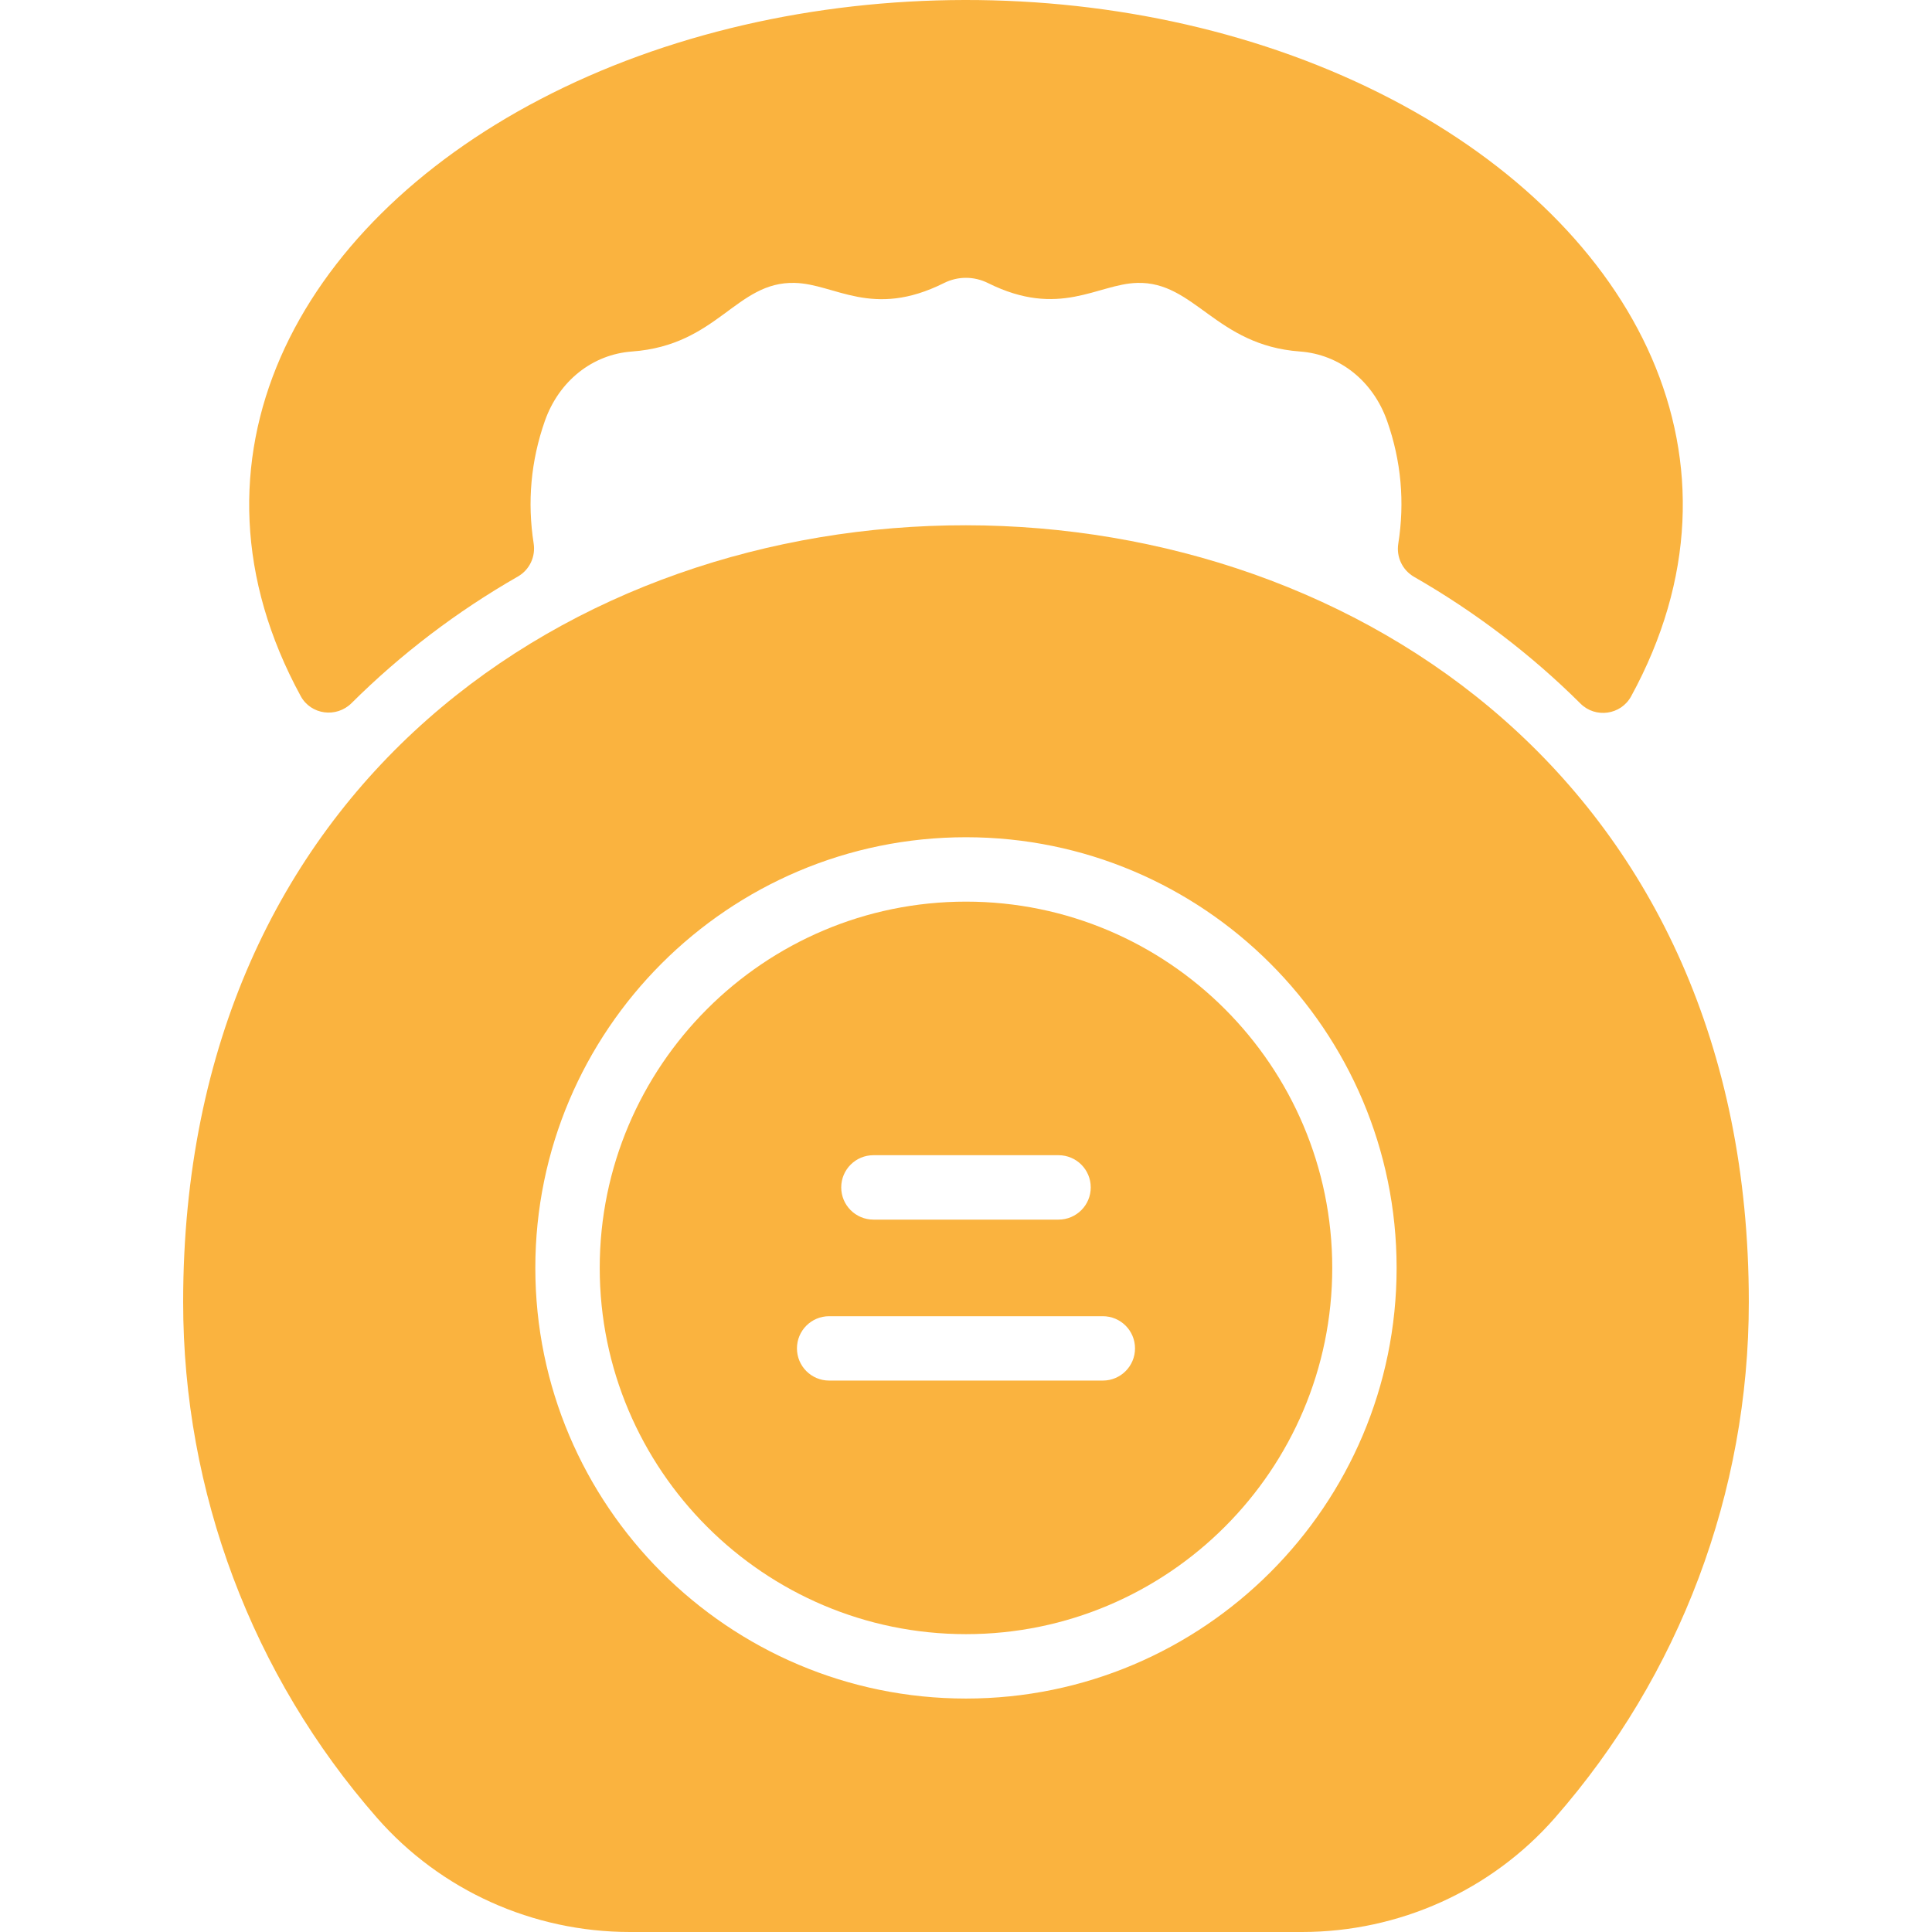
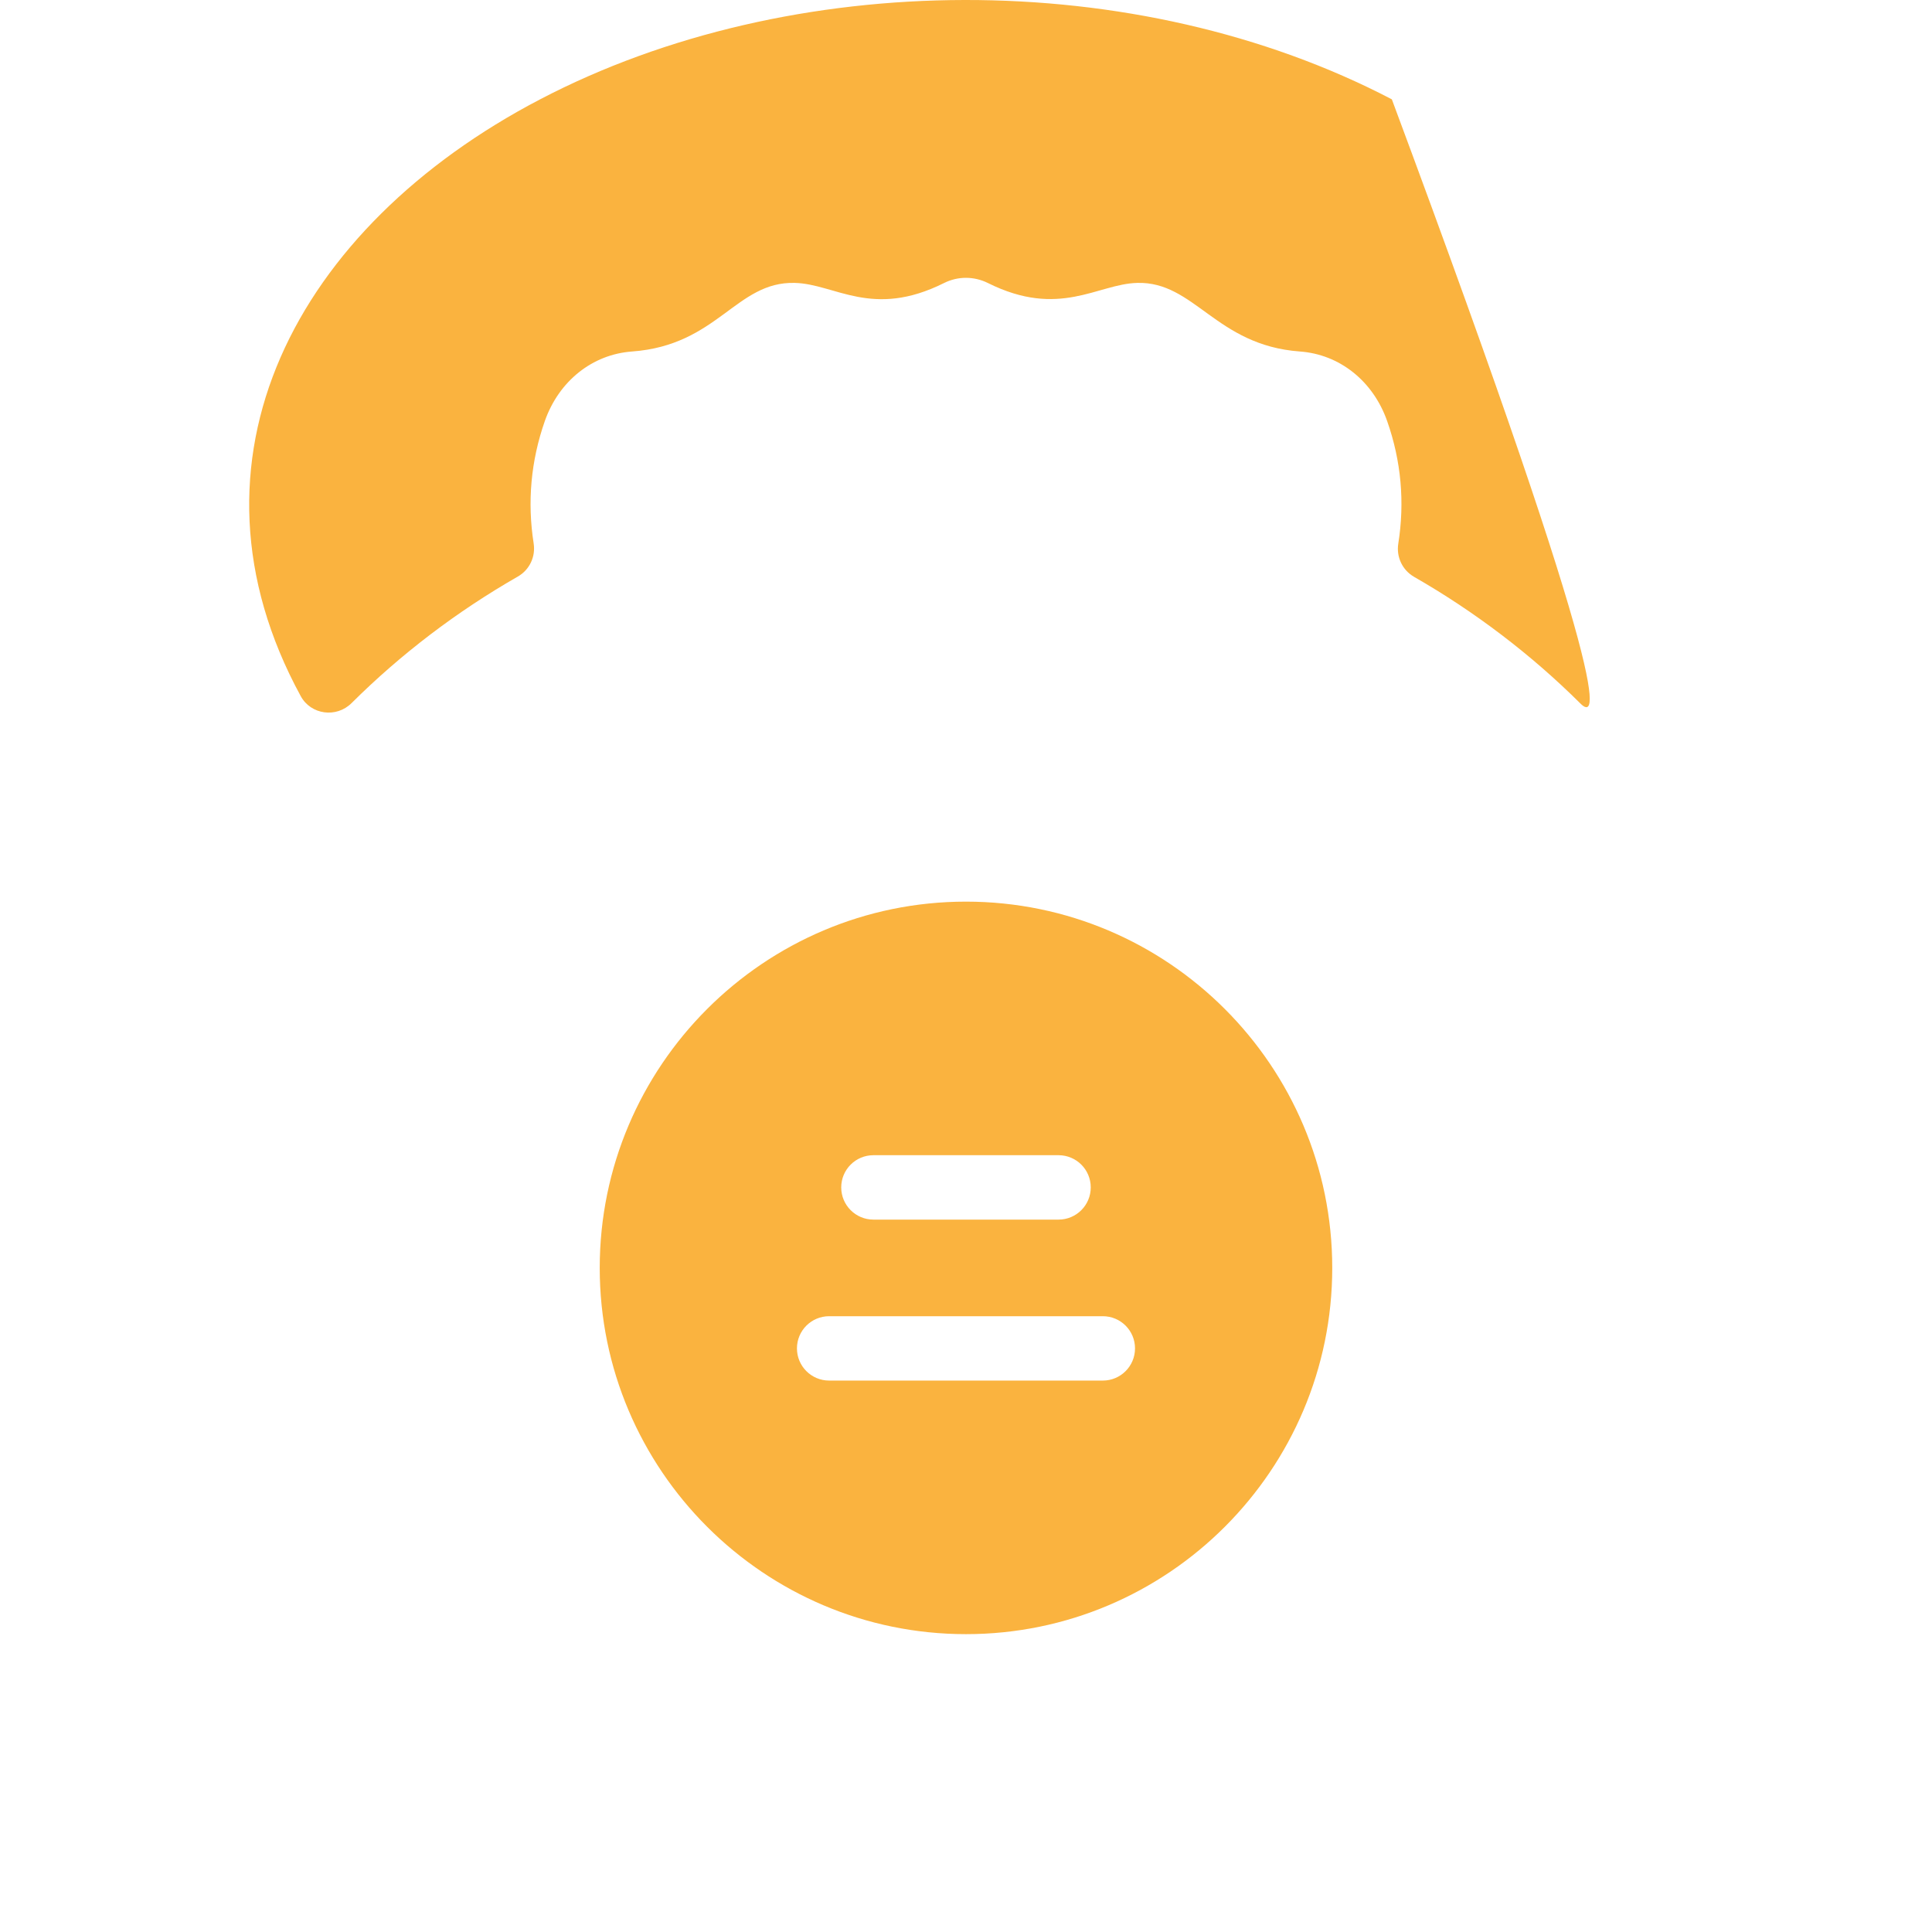
<svg xmlns="http://www.w3.org/2000/svg" width="60" height="60" viewBox="0 0 60 60" fill="none">
  <g clip-path="url(#clip0_153_6523)">
-     <path d="M49.084 21.851C47.562 20.336 45.811 19.001 43.916 17.915C43.553 17.706 43.359 17.297 43.425 16.883C43.629 15.598 43.516 14.316 43.079 13.076C42.642 11.833 41.604 11.005 40.369 10.916C37.756 10.725 37.101 8.736 35.316 8.786C34.084 8.818 32.901 9.895 30.686 8.792C30.25 8.575 29.751 8.573 29.317 8.79C27.084 9.905 25.942 8.818 24.684 8.786C22.857 8.737 22.297 10.721 19.63 10.916C18.395 11.005 17.358 11.833 16.92 13.076C16.486 14.314 16.372 15.593 16.573 16.875C16.638 17.288 16.446 17.696 16.084 17.904C14.198 18.984 12.456 20.306 10.919 21.835C10.448 22.304 9.656 22.201 9.339 21.618C5.355 14.309 9.172 7.054 16.775 3.084C24.587 -0.997 35.29 -1.059 43.225 3.085C50.848 7.066 54.641 14.328 50.656 21.625C50.34 22.204 49.55 22.316 49.084 21.851Z" fill="#FAB33F" />
+     <path d="M49.084 21.851C47.562 20.336 45.811 19.001 43.916 17.915C43.553 17.706 43.359 17.297 43.425 16.883C43.629 15.598 43.516 14.316 43.079 13.076C42.642 11.833 41.604 11.005 40.369 10.916C37.756 10.725 37.101 8.736 35.316 8.786C34.084 8.818 32.901 9.895 30.686 8.792C30.25 8.575 29.751 8.573 29.317 8.79C27.084 9.905 25.942 8.818 24.684 8.786C22.857 8.737 22.297 10.721 19.63 10.916C18.395 11.005 17.358 11.833 16.92 13.076C16.486 14.314 16.372 15.593 16.573 16.875C16.638 17.288 16.446 17.696 16.084 17.904C14.198 18.984 12.456 20.306 10.919 21.835C10.448 22.304 9.656 22.201 9.339 21.618C5.355 14.309 9.172 7.054 16.775 3.084C24.587 -0.997 35.29 -1.059 43.225 3.085C50.34 22.204 49.55 22.316 49.084 21.851Z" fill="#FAB33F" />
    <path d="M30 28.001C23.727 28.001 18.625 33.103 18.625 39.376C18.625 45.648 23.727 50.75 30 50.75C36.272 50.75 41.374 45.648 41.374 39.376C41.374 33.103 36.271 28.001 30 28.001ZM27.125 35.876H32.874C33.427 35.876 33.874 36.323 33.874 36.876C33.874 37.428 33.427 37.876 32.874 37.876H27.125C26.572 37.876 26.125 37.428 26.125 36.876C26.125 36.323 26.572 35.876 27.125 35.876ZM34.249 42.875H25.75C25.198 42.875 24.75 42.428 24.75 41.875C24.75 41.323 25.198 40.876 25.75 40.876H34.249C34.802 40.876 35.249 41.323 35.249 41.875C35.249 42.428 34.802 42.875 34.249 42.875Z" fill="#FAB33F" />
-     <path d="M5.688 40.438C5.688 46.338 7.827 52.026 11.711 56.458C13.685 58.709 16.547 60 19.566 60H40.432C43.451 60 46.313 58.709 48.287 56.458C52.171 52.026 54.311 46.338 54.311 40.438C54.311 8.318 5.688 8.224 5.688 40.438ZM29.999 52.75C22.624 52.75 16.625 46.751 16.625 39.376C16.625 32.001 22.624 26.001 29.999 26.001C37.374 26.001 43.373 32.001 43.373 39.376C43.373 46.751 37.374 52.75 29.999 52.75Z" fill="#FAB33F" />
  </g>
  <defs>
    <clipPath id="clip0_153_6523">
      <rect width="60" height="60" fill="white" />
    </clipPath>
  </defs>
</svg>